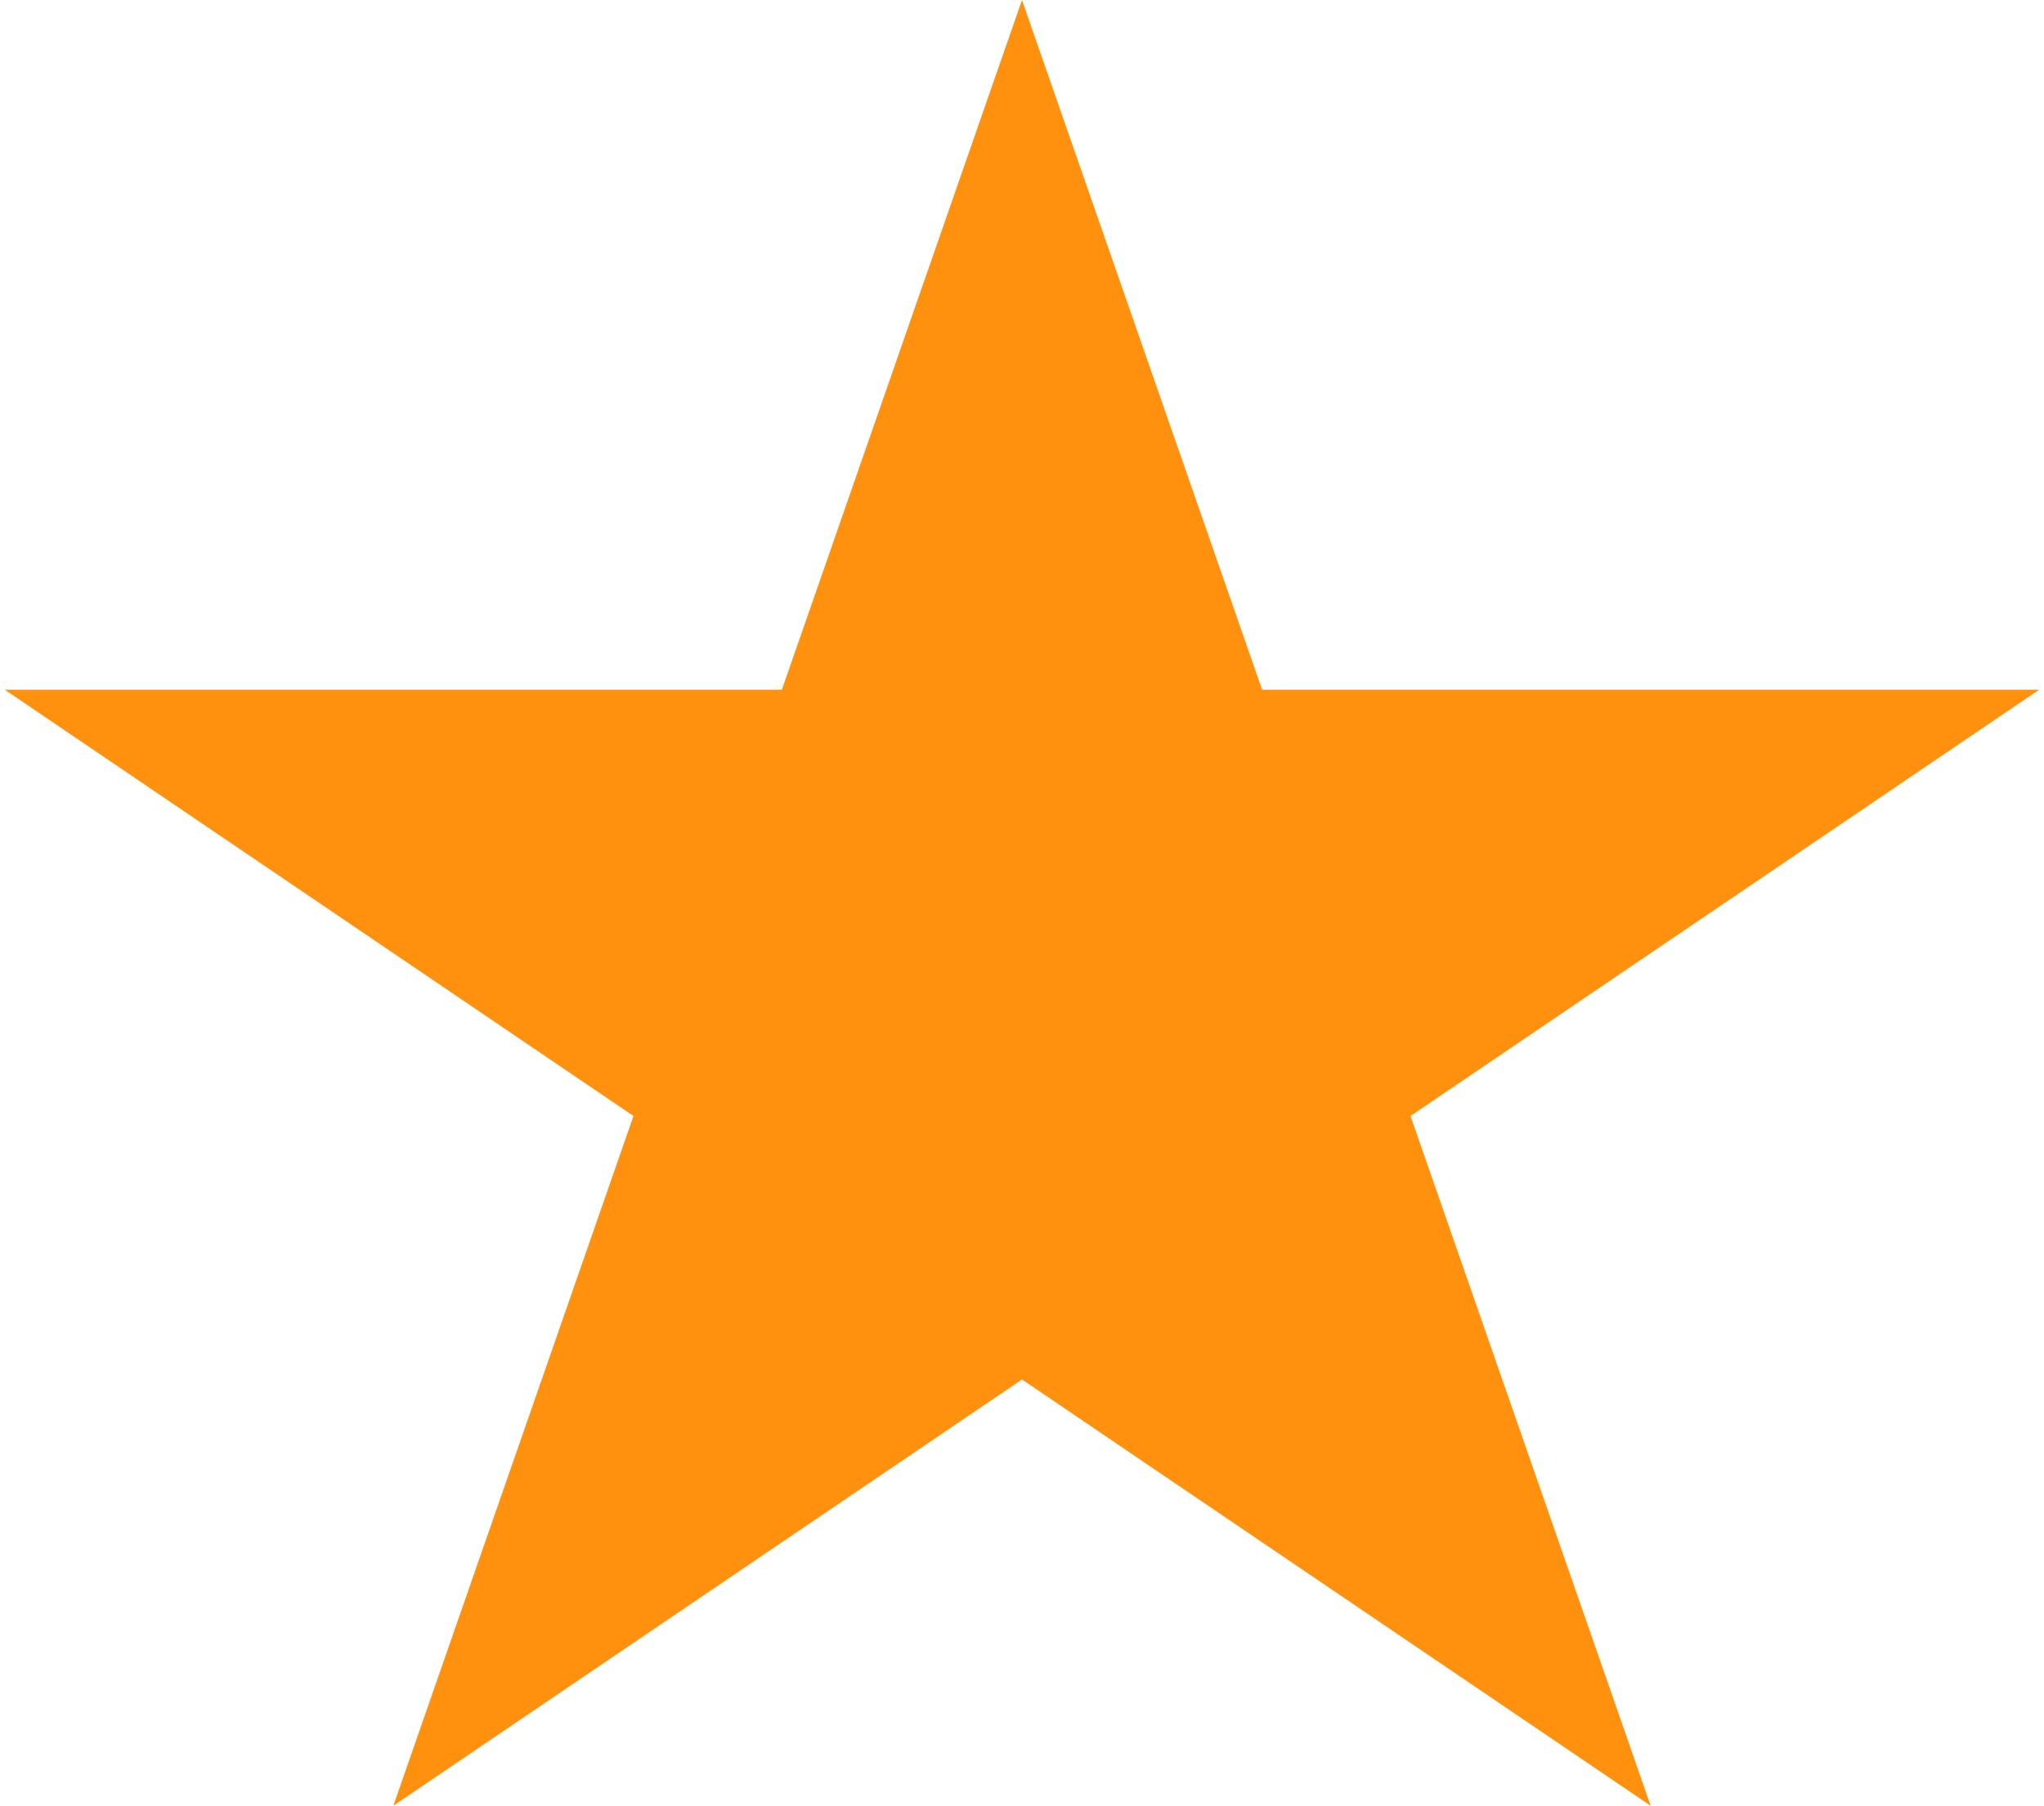
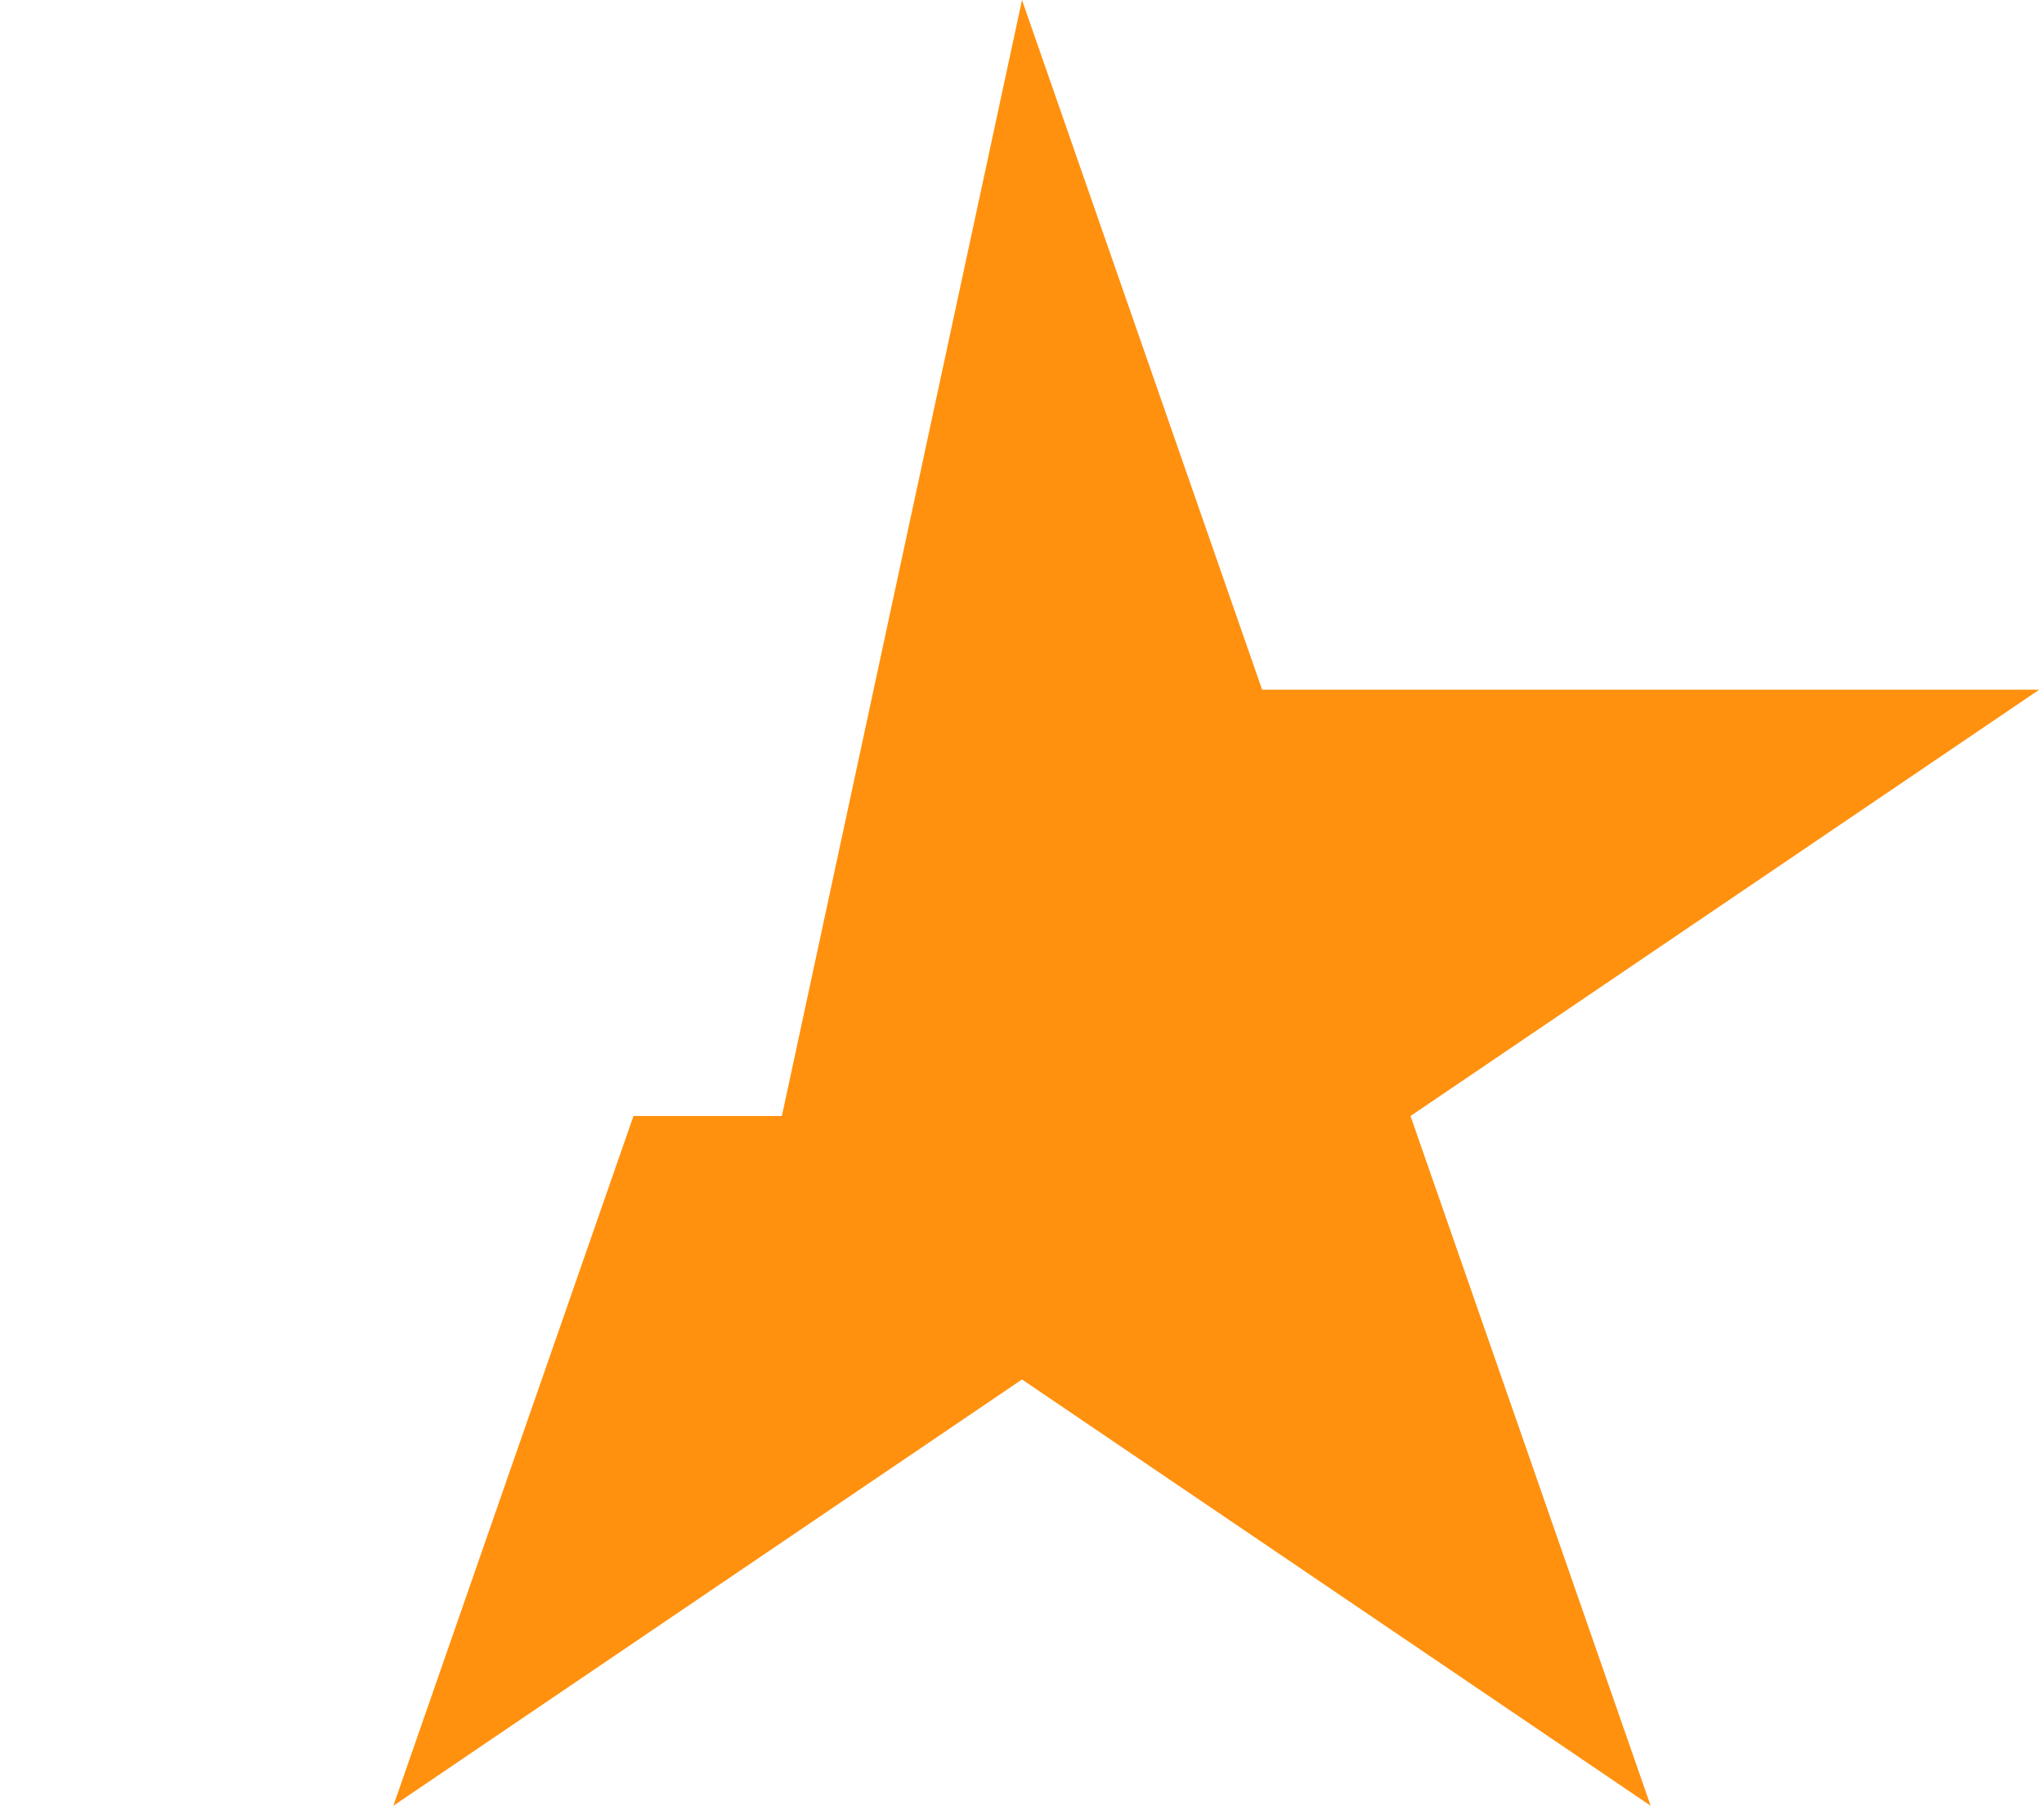
<svg xmlns="http://www.w3.org/2000/svg" width="86" height="76" viewBox="0 0 86 76" fill="none">
-   <path id="Star 3" d="M43 0L53.103 29.021H85.797L59.347 46.957L69.45 75.979L43 58.043L16.55 75.979L26.653 46.957L0.202 29.021H32.897L43 0Z" fill="#FF910F" />
+   <path id="Star 3" d="M43 0L53.103 29.021H85.797L59.347 46.957L69.45 75.979L43 58.043L16.55 75.979L26.653 46.957H32.897L43 0Z" fill="#FF910F" />
</svg>